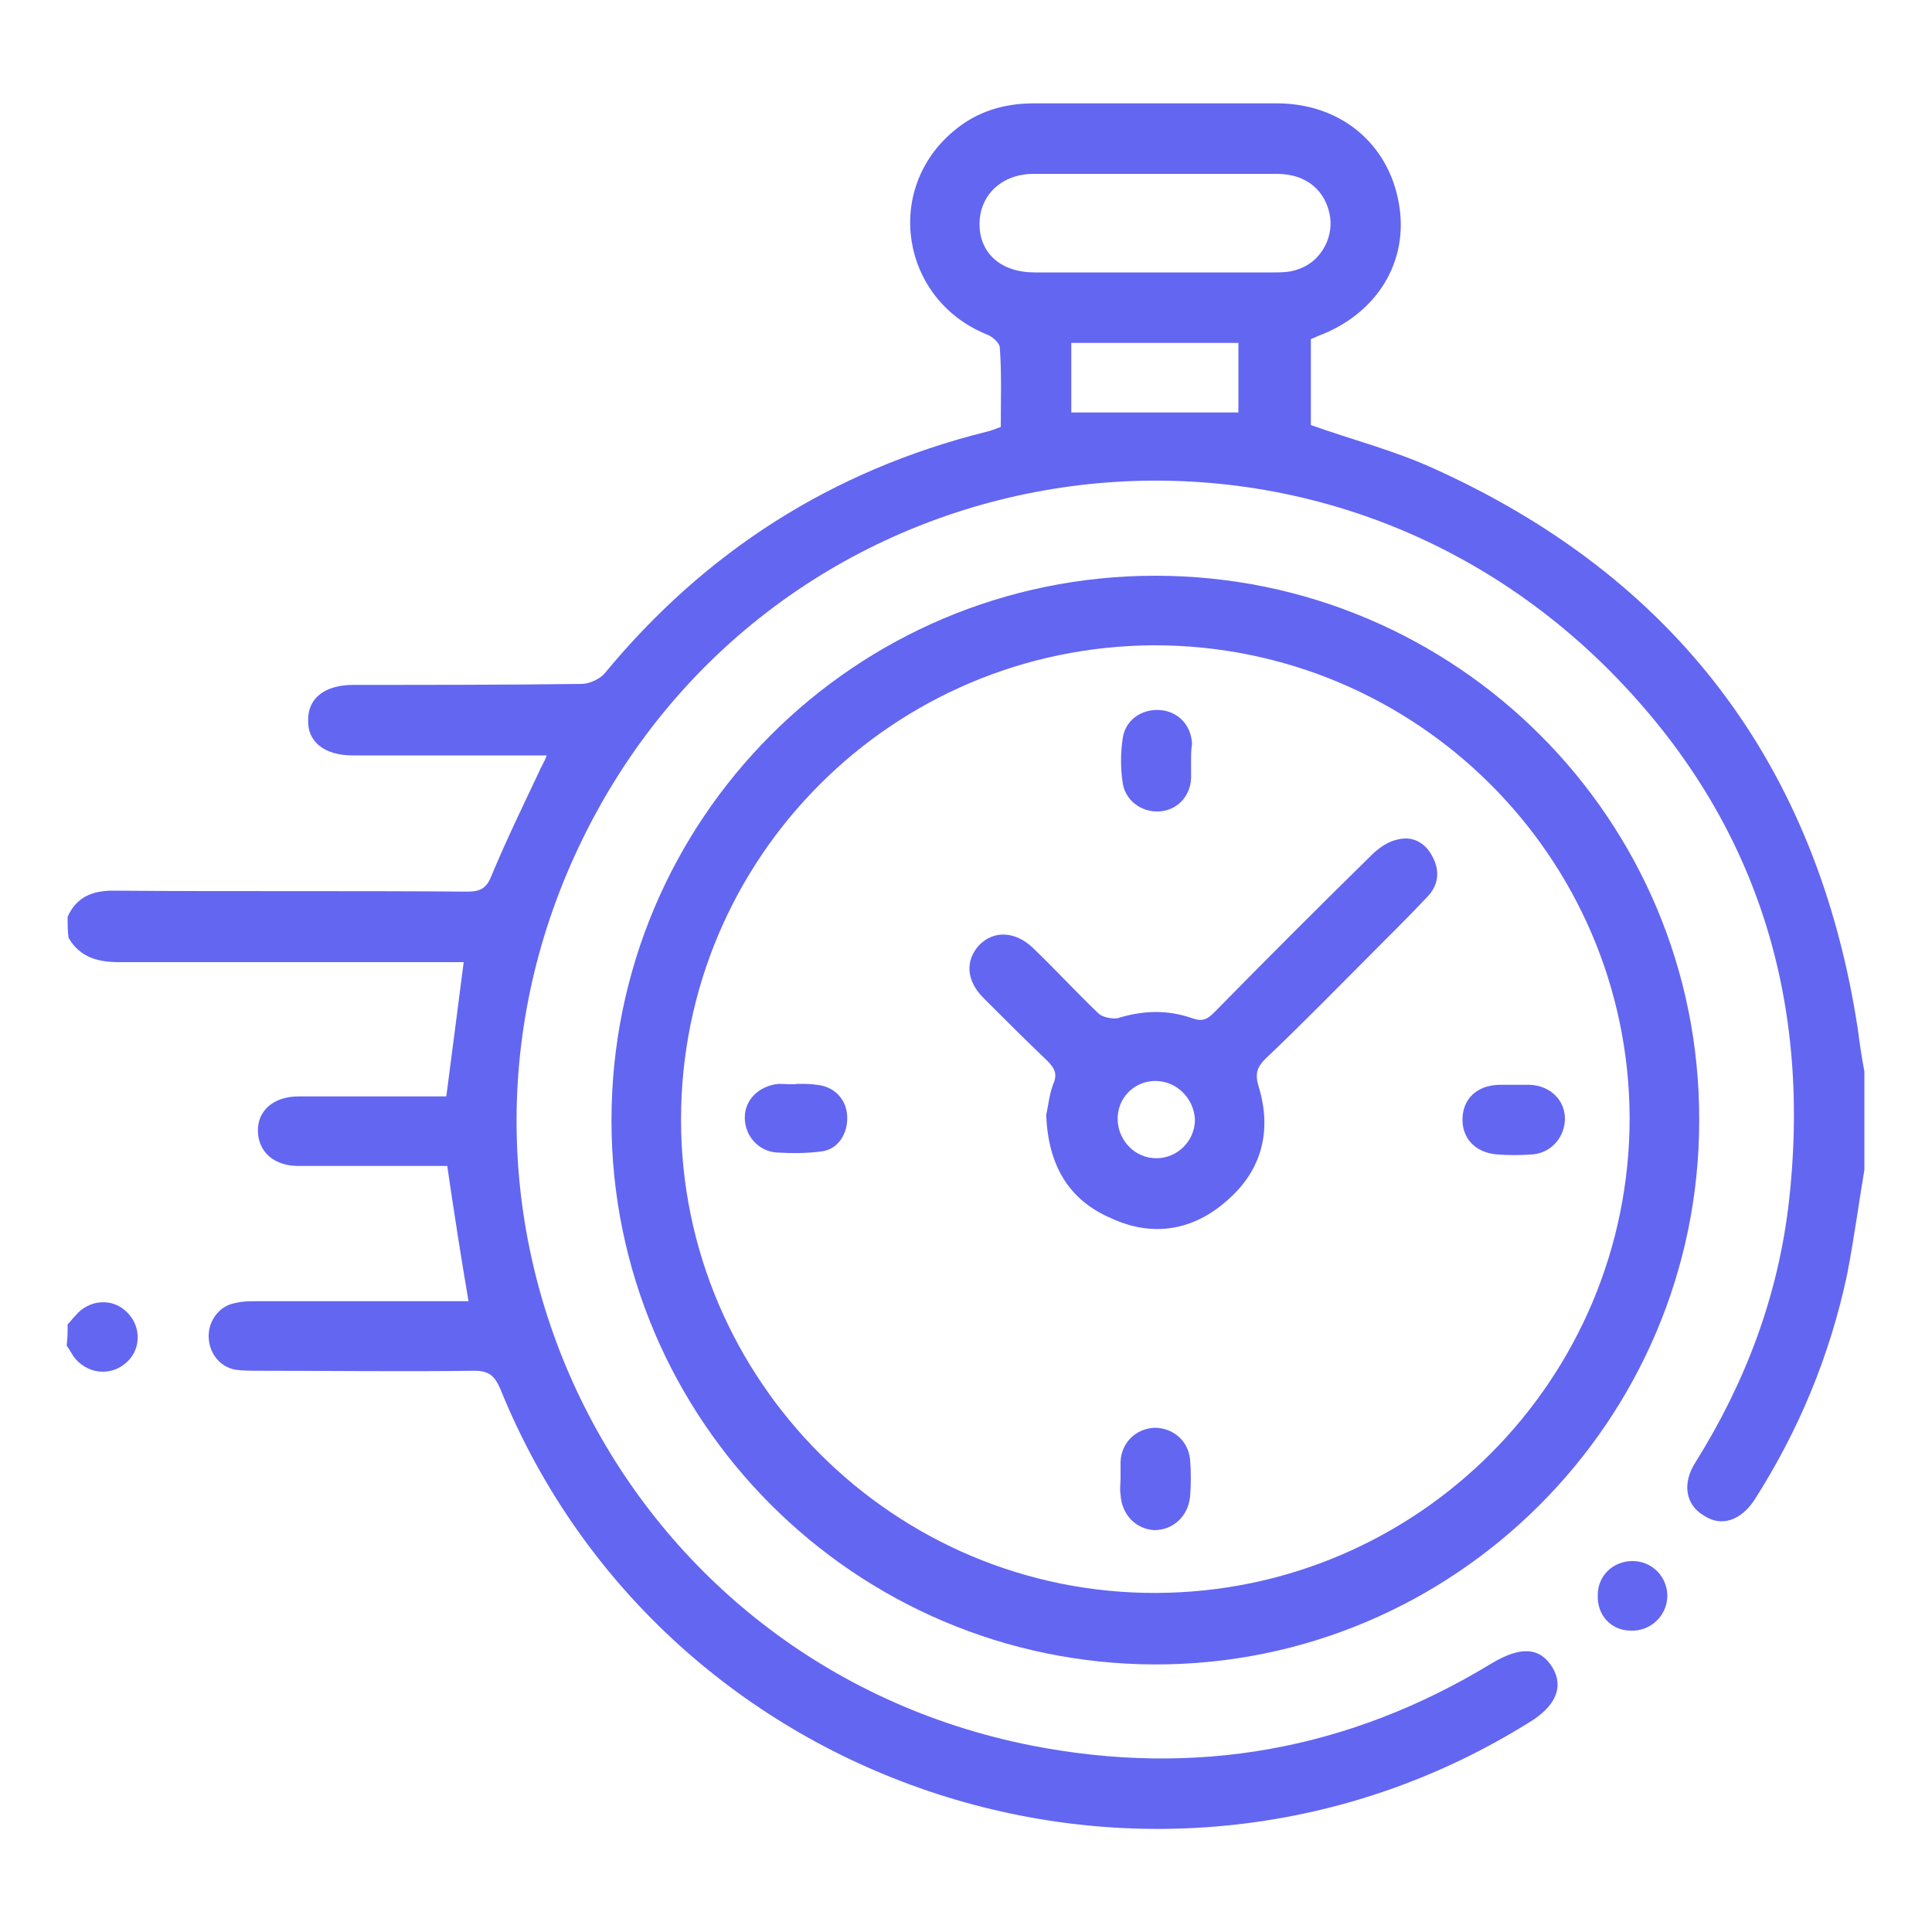
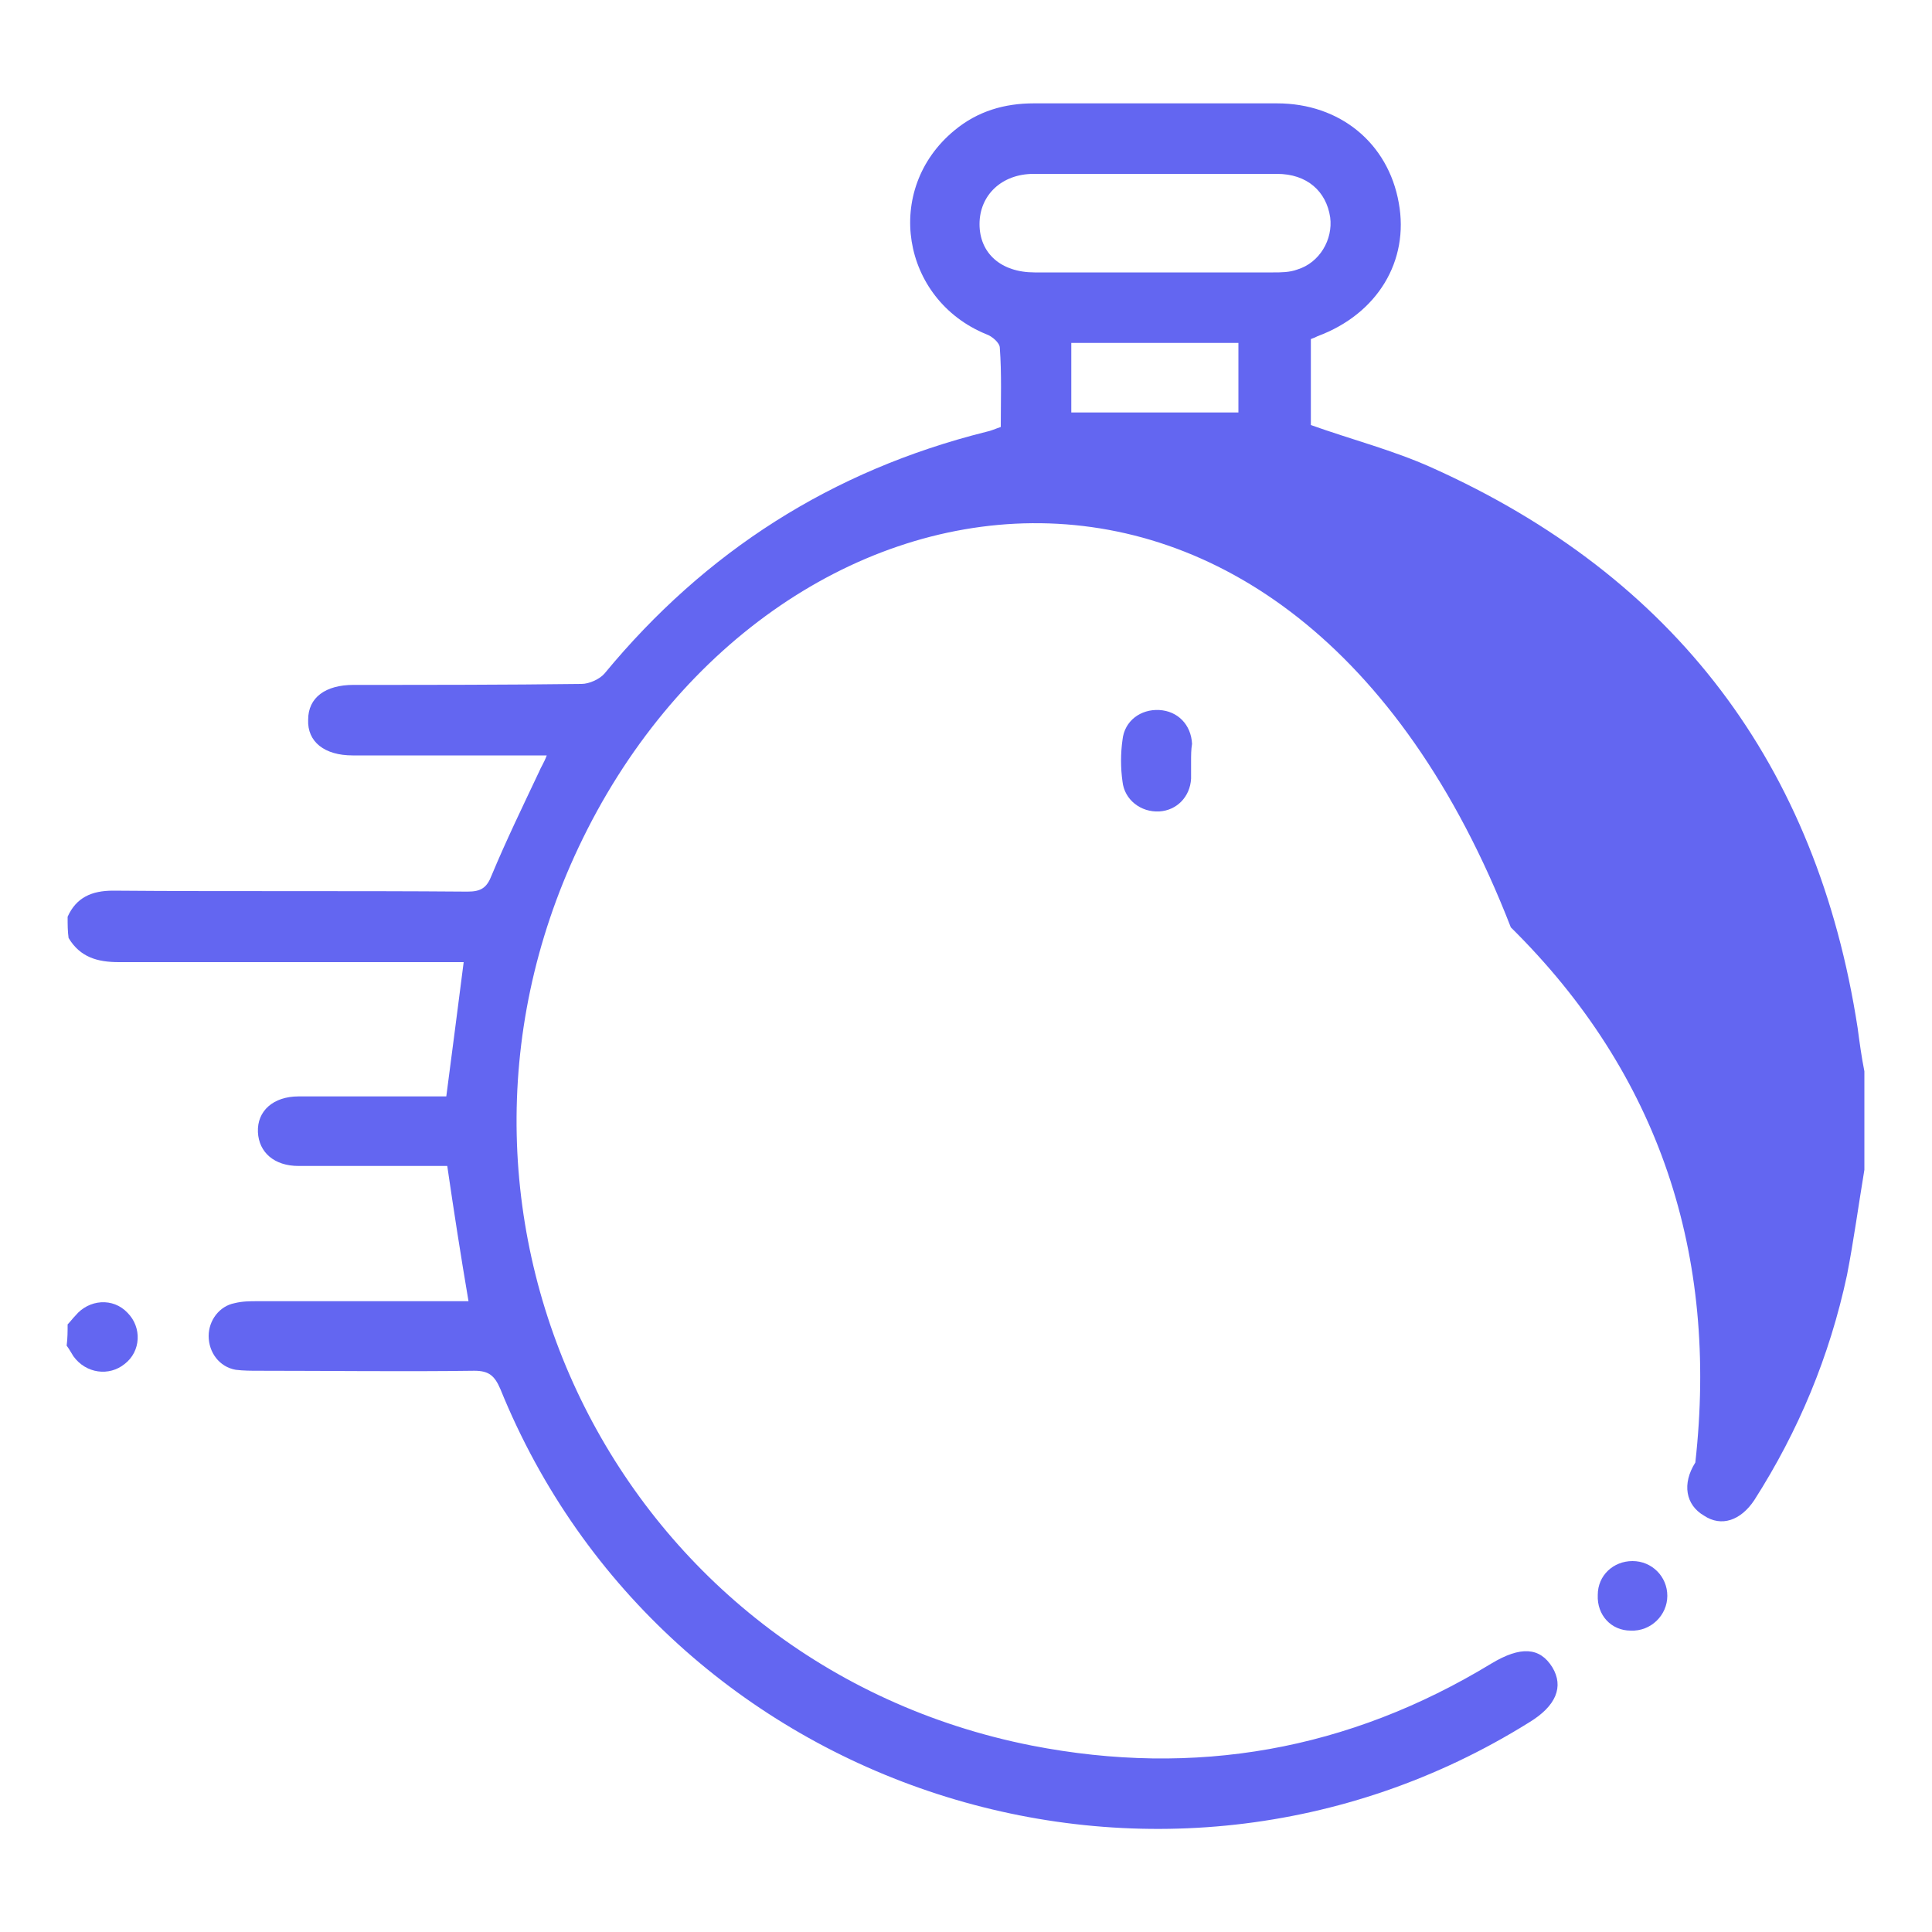
<svg xmlns="http://www.w3.org/2000/svg" version="1.1" id="Capa_1" x="0px" y="0px" viewBox="0 0 200 200" style="enable-background:new 0 0 200 200;" xml:space="preserve">
  <style type="text/css">
	.st0{fill:#6366F1;}
</style>
  <g>
    <g>
-       <path class="st0" d="M7,94.9c0.9-2,2.5-2.7,4.7-2.7c12.2,0.1,24.5,0,36.7,0.1c1.4,0,2-0.4,2.5-1.7c1.5-3.6,3.2-7.1,4.9-10.7    c0.2-0.5,0.5-0.9,0.8-1.7c-2.9,0-5.5,0-8.1,0c-4,0-8,0-12,0c-2.9,0-4.7-1.4-4.6-3.7c0-2.3,1.8-3.6,4.7-3.6c7.9,0,15.7,0,23.6-0.1    c0.8,0,1.9-0.5,2.4-1.1C73,57.1,86.1,48.7,102.1,44.7c0.5-0.1,0.9-0.3,1.5-0.5c0-2.8,0.1-5.5-0.1-8.2c0-0.5-0.8-1.2-1.4-1.4    c-8.8-3.6-10.7-15-3.3-21.1c2.4-2,5.2-2.8,8.2-2.8c8.4,0,16.8,0,25.2,0c6.5,0,11.5,4.1,12.6,10.3c1.1,6-2.2,11.5-8.4,13.8    c-0.2,0.1-0.4,0.2-0.7,0.3c0,3,0,6,0,8.9c4.2,1.5,8.5,2.6,12.5,4.4c25.2,11.3,39.9,30.8,44.1,58c0.2,1.5,0.4,3,0.7,4.5    c0,3.4,0,6.8,0,10.2c-0.6,3.6-1.1,7.3-1.8,10.9c-1.8,8.4-5,16.1-9.6,23.3c-1.4,2.1-3.4,2.8-5.2,1.6c-1.9-1.1-2.3-3.3-0.9-5.5    c5.2-8.3,8.6-17.3,9.7-27.1c2.4-21.5-3.7-40.2-19.1-55.4C133.4,36.8,79.4,46.4,59.9,87.7c-18.4,38.9,4.4,84.6,46.9,93    c16.9,3.3,32.8,0.5,47.6-8.5c3-1.8,5-1.7,6.3,0.4c1.2,2,0.4,4-2.4,5.7c-38.3,23.9-89.5,7.4-106.5-34.5c-0.6-1.4-1.2-1.9-2.7-1.9    c-7.4,0.1-14.9,0-22.3,0c-0.8,0-1.6,0-2.4-0.1c-1.7-0.3-2.8-1.8-2.8-3.5c0-1.6,1.1-3.1,2.7-3.4c0.8-0.2,1.6-0.2,2.3-0.2    c6.6,0,13.2,0,19.8,0c0.7,0,1.3,0,2.1,0c-0.8-4.7-1.5-9.2-2.2-14c-0.5,0-1.1,0-1.8,0c-4.5,0-9.1,0-13.6,0c-2.5,0-4.1-1.4-4.2-3.5    c-0.1-2.2,1.6-3.7,4.2-3.7c5.1,0,10.2,0,15.3,0c0.6-4.6,1.2-9.2,1.8-13.9c-0.6,0-1.4,0-2.1,0c-11.2,0-22.4,0-33.6,0    c-2.2,0-4-0.5-5.2-2.5C7,96.4,7,95.7,7,94.9z M119.6,28.2c4.1,0,8.1,0,12.2,0c0.8,0,1.7,0,2.5-0.3c2.3-0.7,3.7-3.1,3.4-5.4    c-0.4-2.7-2.4-4.5-5.5-4.5c-8.4,0-16.8,0-25.2,0c-3.3,0-5.6,2.2-5.6,5.2c0,3,2.2,5,5.7,5C111.3,28.2,115.5,28.2,119.6,28.2z     M128.2,35.5c-5.9,0-11.6,0-17.3,0c0,2.5,0,4.9,0,7.2c5.8,0,11.5,0,17.3,0C128.2,40.5,128.2,38.1,128.2,35.5z" />
+       <path class="st0" d="M7,94.9c0.9-2,2.5-2.7,4.7-2.7c12.2,0.1,24.5,0,36.7,0.1c1.4,0,2-0.4,2.5-1.7c1.5-3.6,3.2-7.1,4.9-10.7    c0.2-0.5,0.5-0.9,0.8-1.7c-2.9,0-5.5,0-8.1,0c-4,0-8,0-12,0c-2.9,0-4.7-1.4-4.6-3.7c0-2.3,1.8-3.6,4.7-3.6c7.9,0,15.7,0,23.6-0.1    c0.8,0,1.9-0.5,2.4-1.1C73,57.1,86.1,48.7,102.1,44.7c0.5-0.1,0.9-0.3,1.5-0.5c0-2.8,0.1-5.5-0.1-8.2c0-0.5-0.8-1.2-1.4-1.4    c-8.8-3.6-10.7-15-3.3-21.1c2.4-2,5.2-2.8,8.2-2.8c8.4,0,16.8,0,25.2,0c6.5,0,11.5,4.1,12.6,10.3c1.1,6-2.2,11.5-8.4,13.8    c-0.2,0.1-0.4,0.2-0.7,0.3c0,3,0,6,0,8.9c4.2,1.5,8.5,2.6,12.5,4.4c25.2,11.3,39.9,30.8,44.1,58c0.2,1.5,0.4,3,0.7,4.5    c0,3.4,0,6.8,0,10.2c-0.6,3.6-1.1,7.3-1.8,10.9c-1.8,8.4-5,16.1-9.6,23.3c-1.4,2.1-3.4,2.8-5.2,1.6c-1.9-1.1-2.3-3.3-0.9-5.5    c2.4-21.5-3.7-40.2-19.1-55.4C133.4,36.8,79.4,46.4,59.9,87.7c-18.4,38.9,4.4,84.6,46.9,93    c16.9,3.3,32.8,0.5,47.6-8.5c3-1.8,5-1.7,6.3,0.4c1.2,2,0.4,4-2.4,5.7c-38.3,23.9-89.5,7.4-106.5-34.5c-0.6-1.4-1.2-1.9-2.7-1.9    c-7.4,0.1-14.9,0-22.3,0c-0.8,0-1.6,0-2.4-0.1c-1.7-0.3-2.8-1.8-2.8-3.5c0-1.6,1.1-3.1,2.7-3.4c0.8-0.2,1.6-0.2,2.3-0.2    c6.6,0,13.2,0,19.8,0c0.7,0,1.3,0,2.1,0c-0.8-4.7-1.5-9.2-2.2-14c-0.5,0-1.1,0-1.8,0c-4.5,0-9.1,0-13.6,0c-2.5,0-4.1-1.4-4.2-3.5    c-0.1-2.2,1.6-3.7,4.2-3.7c5.1,0,10.2,0,15.3,0c0.6-4.6,1.2-9.2,1.8-13.9c-0.6,0-1.4,0-2.1,0c-11.2,0-22.4,0-33.6,0    c-2.2,0-4-0.5-5.2-2.5C7,96.4,7,95.7,7,94.9z M119.6,28.2c4.1,0,8.1,0,12.2,0c0.8,0,1.7,0,2.5-0.3c2.3-0.7,3.7-3.1,3.4-5.4    c-0.4-2.7-2.4-4.5-5.5-4.5c-8.4,0-16.8,0-25.2,0c-3.3,0-5.6,2.2-5.6,5.2c0,3,2.2,5,5.7,5C111.3,28.2,115.5,28.2,119.6,28.2z     M128.2,35.5c-5.9,0-11.6,0-17.3,0c0,2.5,0,4.9,0,7.2c5.8,0,11.5,0,17.3,0C128.2,40.5,128.2,38.1,128.2,35.5z" />
      <path class="st0" d="M7,137.1c0.3-0.3,0.5-0.6,0.8-0.9c1.4-1.7,3.9-1.9,5.4-0.3c1.5,1.5,1.4,4-0.3,5.3c-1.6,1.3-4,1-5.3-0.8    c-0.2-0.3-0.4-0.7-0.7-1.1C7,138.5,7,137.8,7,137.1z" />
-       <path class="st0" d="M119.6,59.6c31.1,0,56.4,25.2,56.3,56.4c0,31.1-25.4,56.4-56.4,56.3c-31-0.1-56.2-25.3-56.2-56.3    C63.3,84.8,88.5,59.6,119.6,59.6z M119.5,66.8c-27.1,0.1-49,22-49,49.1c0,27,22.1,49.1,49.2,49c27.1-0.1,49-22.1,49-49.2    C168.6,88.7,146.6,66.8,119.5,66.8z" />
      <path class="st0" d="M165.4,165.1c0-2,1.6-3.5,3.6-3.5c2,0,3.6,1.6,3.6,3.6c0,2-1.7,3.7-3.8,3.6    C166.8,168.8,165.3,167.2,165.4,165.1z" />
-       <path class="st0" d="M108.3,115.4c0.2-0.8,0.3-2,0.7-3.1c0.5-1.1,0.2-1.7-0.6-2.5c-2.2-2.1-4.4-4.3-6.6-6.5    c-1.8-1.8-1.9-3.9-0.4-5.5c1.5-1.5,3.7-1.4,5.5,0.3c2.3,2.2,4.5,4.6,6.8,6.8c0.4,0.4,1.4,0.6,2,0.5c2.6-0.8,5.1-0.9,7.7,0    c1.1,0.4,1.6,0.1,2.3-0.6c5.4-5.5,10.8-10.9,16.3-16.3c0.7-0.7,1.7-1.4,2.7-1.6c1.6-0.4,2.9,0.4,3.6,1.8c0.8,1.5,0.6,3-0.6,4.2    c-1.8,1.9-3.7,3.8-5.6,5.7c-3.7,3.7-7.3,7.4-11.1,11c-0.9,0.9-1.1,1.6-0.7,2.9c1.4,4.6,0.3,8.7-3.3,11.8c-3.5,3.1-7.7,3.8-12,1.8    C110.6,124.2,108.5,120.6,108.3,115.4z M119.6,111.9c-2.2,0-4,1.8-3.9,4.1c0.1,2.1,1.8,3.9,4,3.9c2.2,0,4-1.8,4-4    C123.6,113.7,121.8,111.9,119.6,111.9z" />
      <path class="st0" d="M123.3,78.8c0,0.6,0,1.2,0,1.8c-0.1,1.9-1.5,3.3-3.3,3.4c-1.9,0.1-3.6-1.2-3.8-3.1c-0.2-1.4-0.2-2.9,0-4.3    c0.2-2,1.9-3.2,3.8-3.1c1.9,0.1,3.3,1.5,3.4,3.5C123.3,77.6,123.3,78.2,123.3,78.8z" />
-       <path class="st0" d="M156.8,112.3c0.5,0,1.1,0,1.6,0c2.1,0.1,3.6,1.6,3.6,3.5c0,1.8-1.3,3.5-3.3,3.7c-1.3,0.1-2.5,0.1-3.8,0    c-2.2-0.2-3.6-1.7-3.5-3.8c0.1-2,1.5-3.3,3.7-3.4C155.8,112.3,156.3,112.3,156.8,112.3z" />
-       <path class="st0" d="M116,153.1c0-0.6,0-1.2,0-1.8c0.1-2,1.6-3.4,3.5-3.5c1.9,0,3.5,1.3,3.7,3.3c0.1,1.3,0.1,2.5,0,3.8    c-0.2,2.1-1.8,3.5-3.7,3.5c-1.9-0.1-3.4-1.6-3.5-3.7C115.9,154.1,116,153.6,116,153.1C116,153.1,116,153.1,116,153.1z" />
-       <path class="st0" d="M82.6,112.2c0.7,0,1.3,0,2,0.1c1.8,0.2,3,1.5,3.1,3.2c0.1,1.8-0.9,3.5-2.7,3.7c-1.5,0.2-3.1,0.2-4.7,0.1    c-1.9-0.2-3.2-1.8-3.2-3.6c0-1.9,1.5-3.3,3.5-3.5C81.3,112.2,81.9,112.3,82.6,112.2C82.6,112.3,82.6,112.2,82.6,112.2z" />
    </g>
  </g>
</svg>